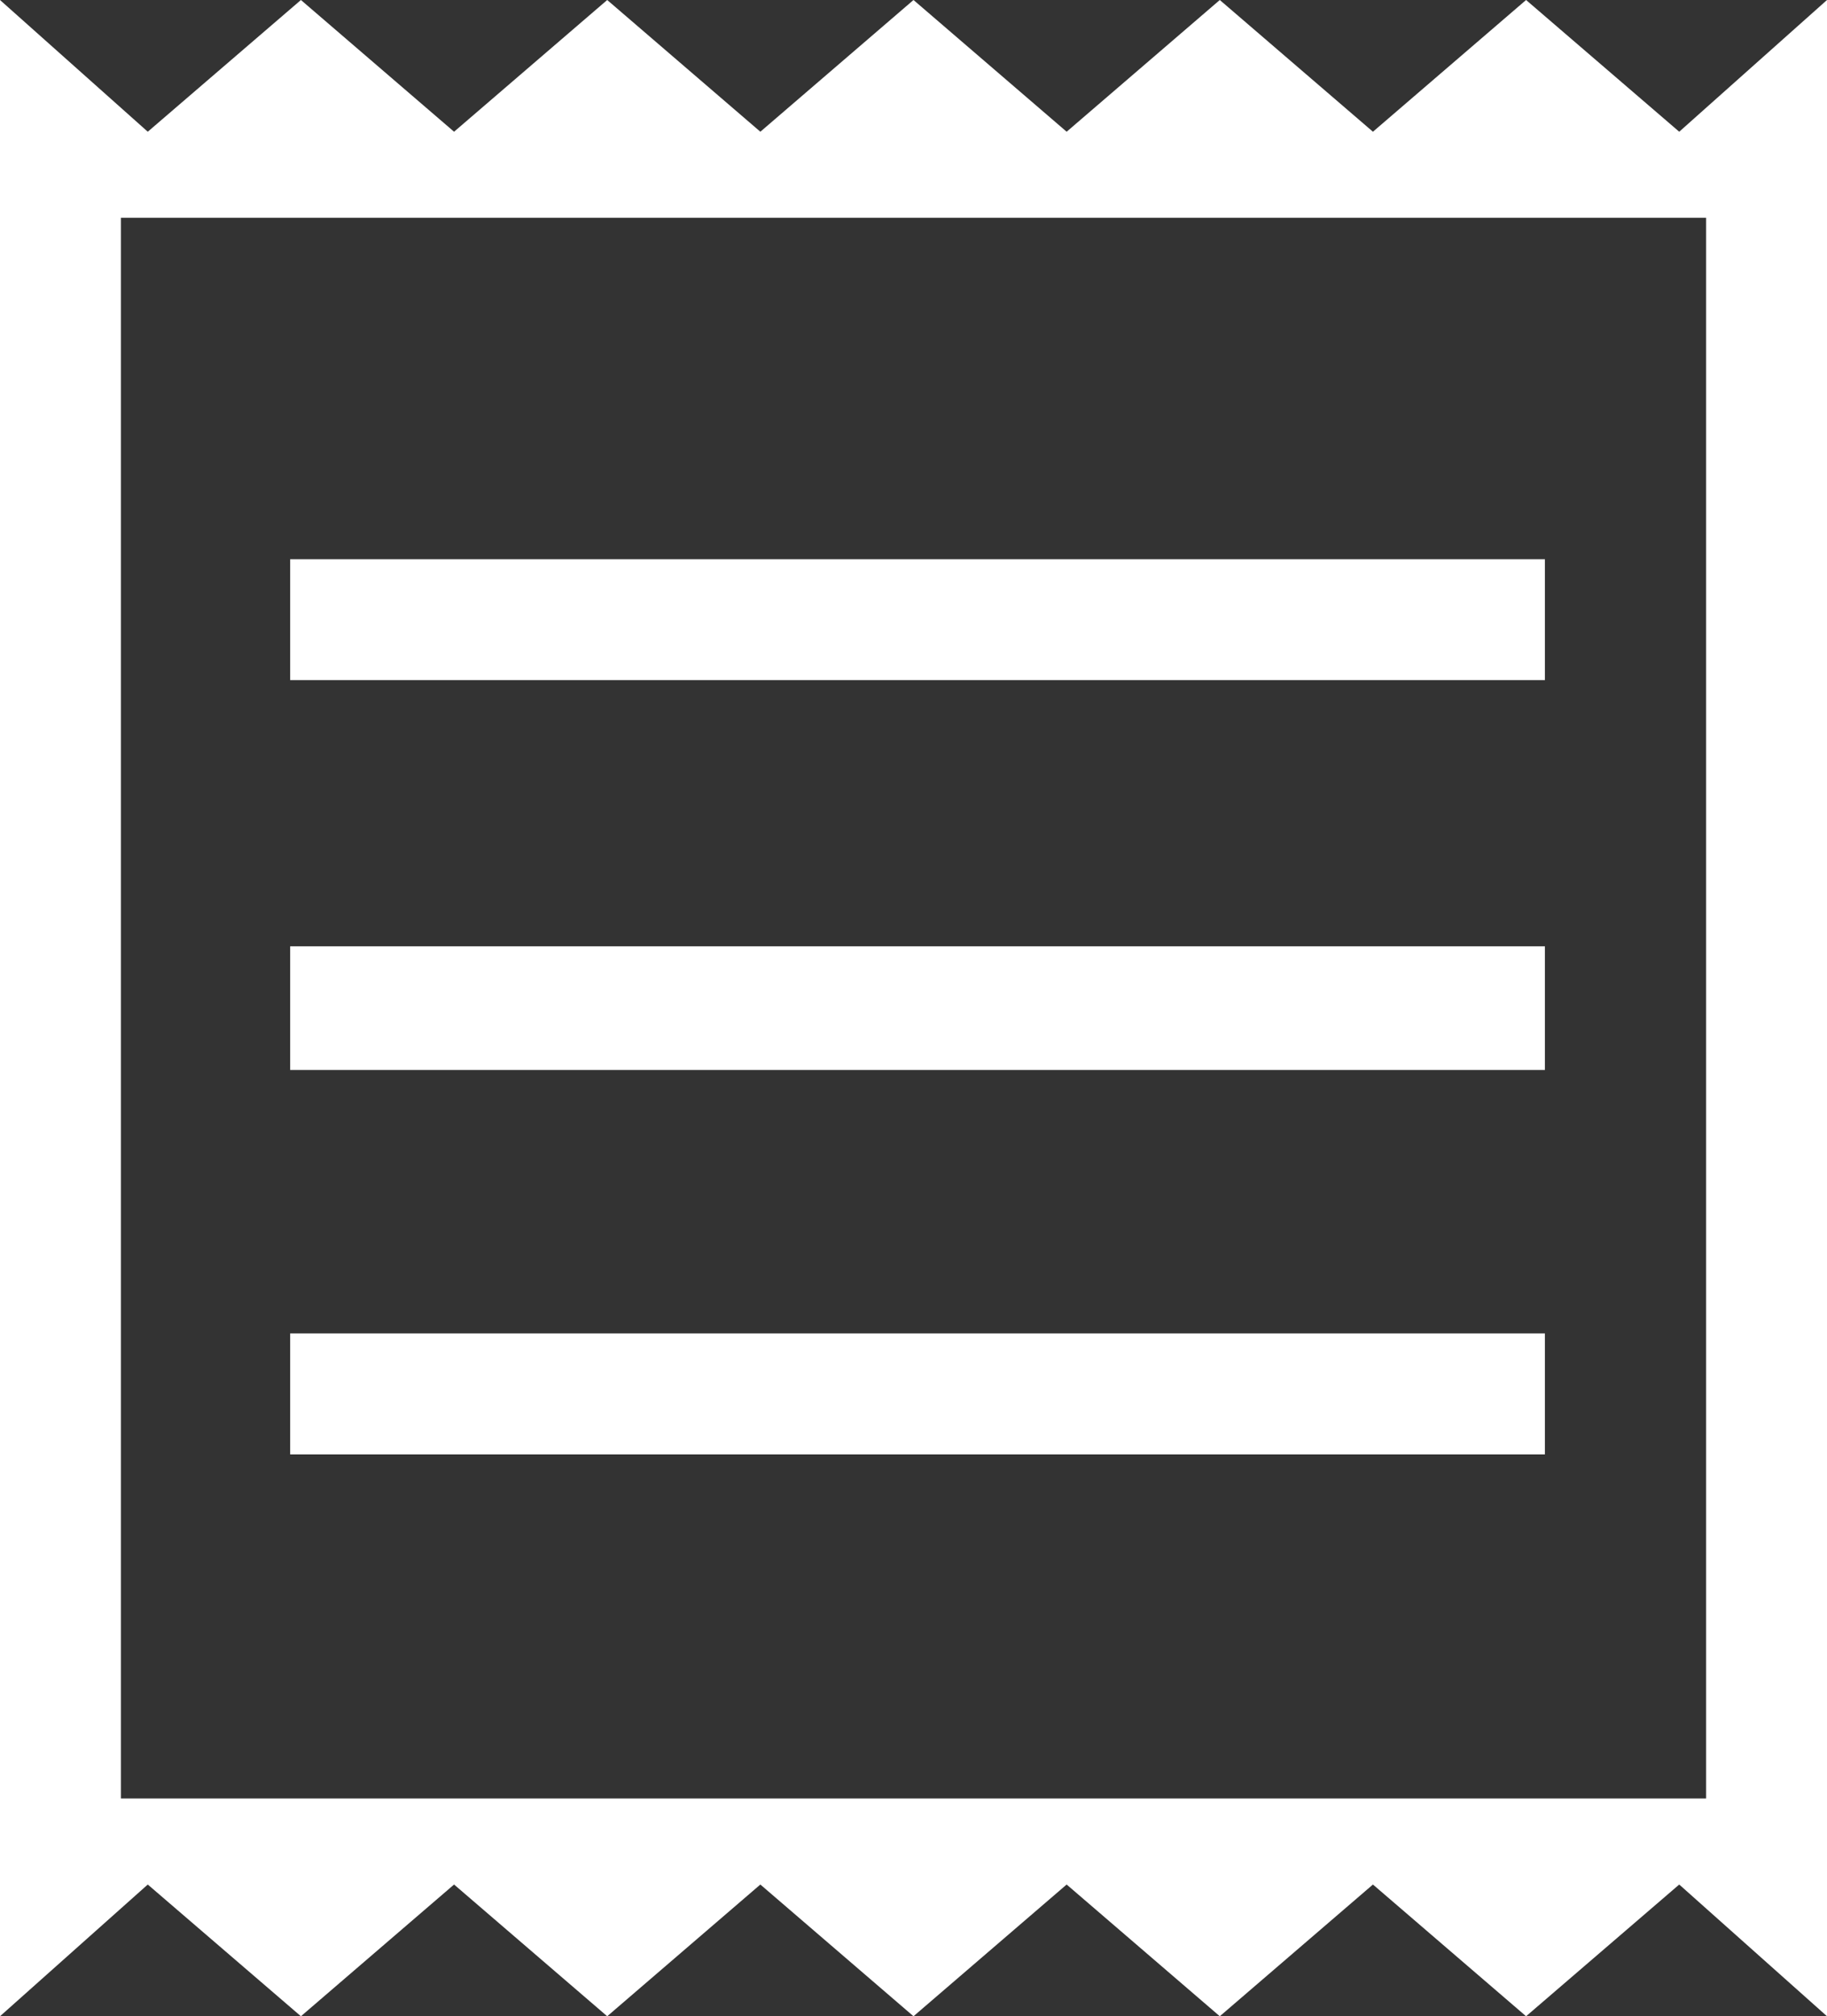
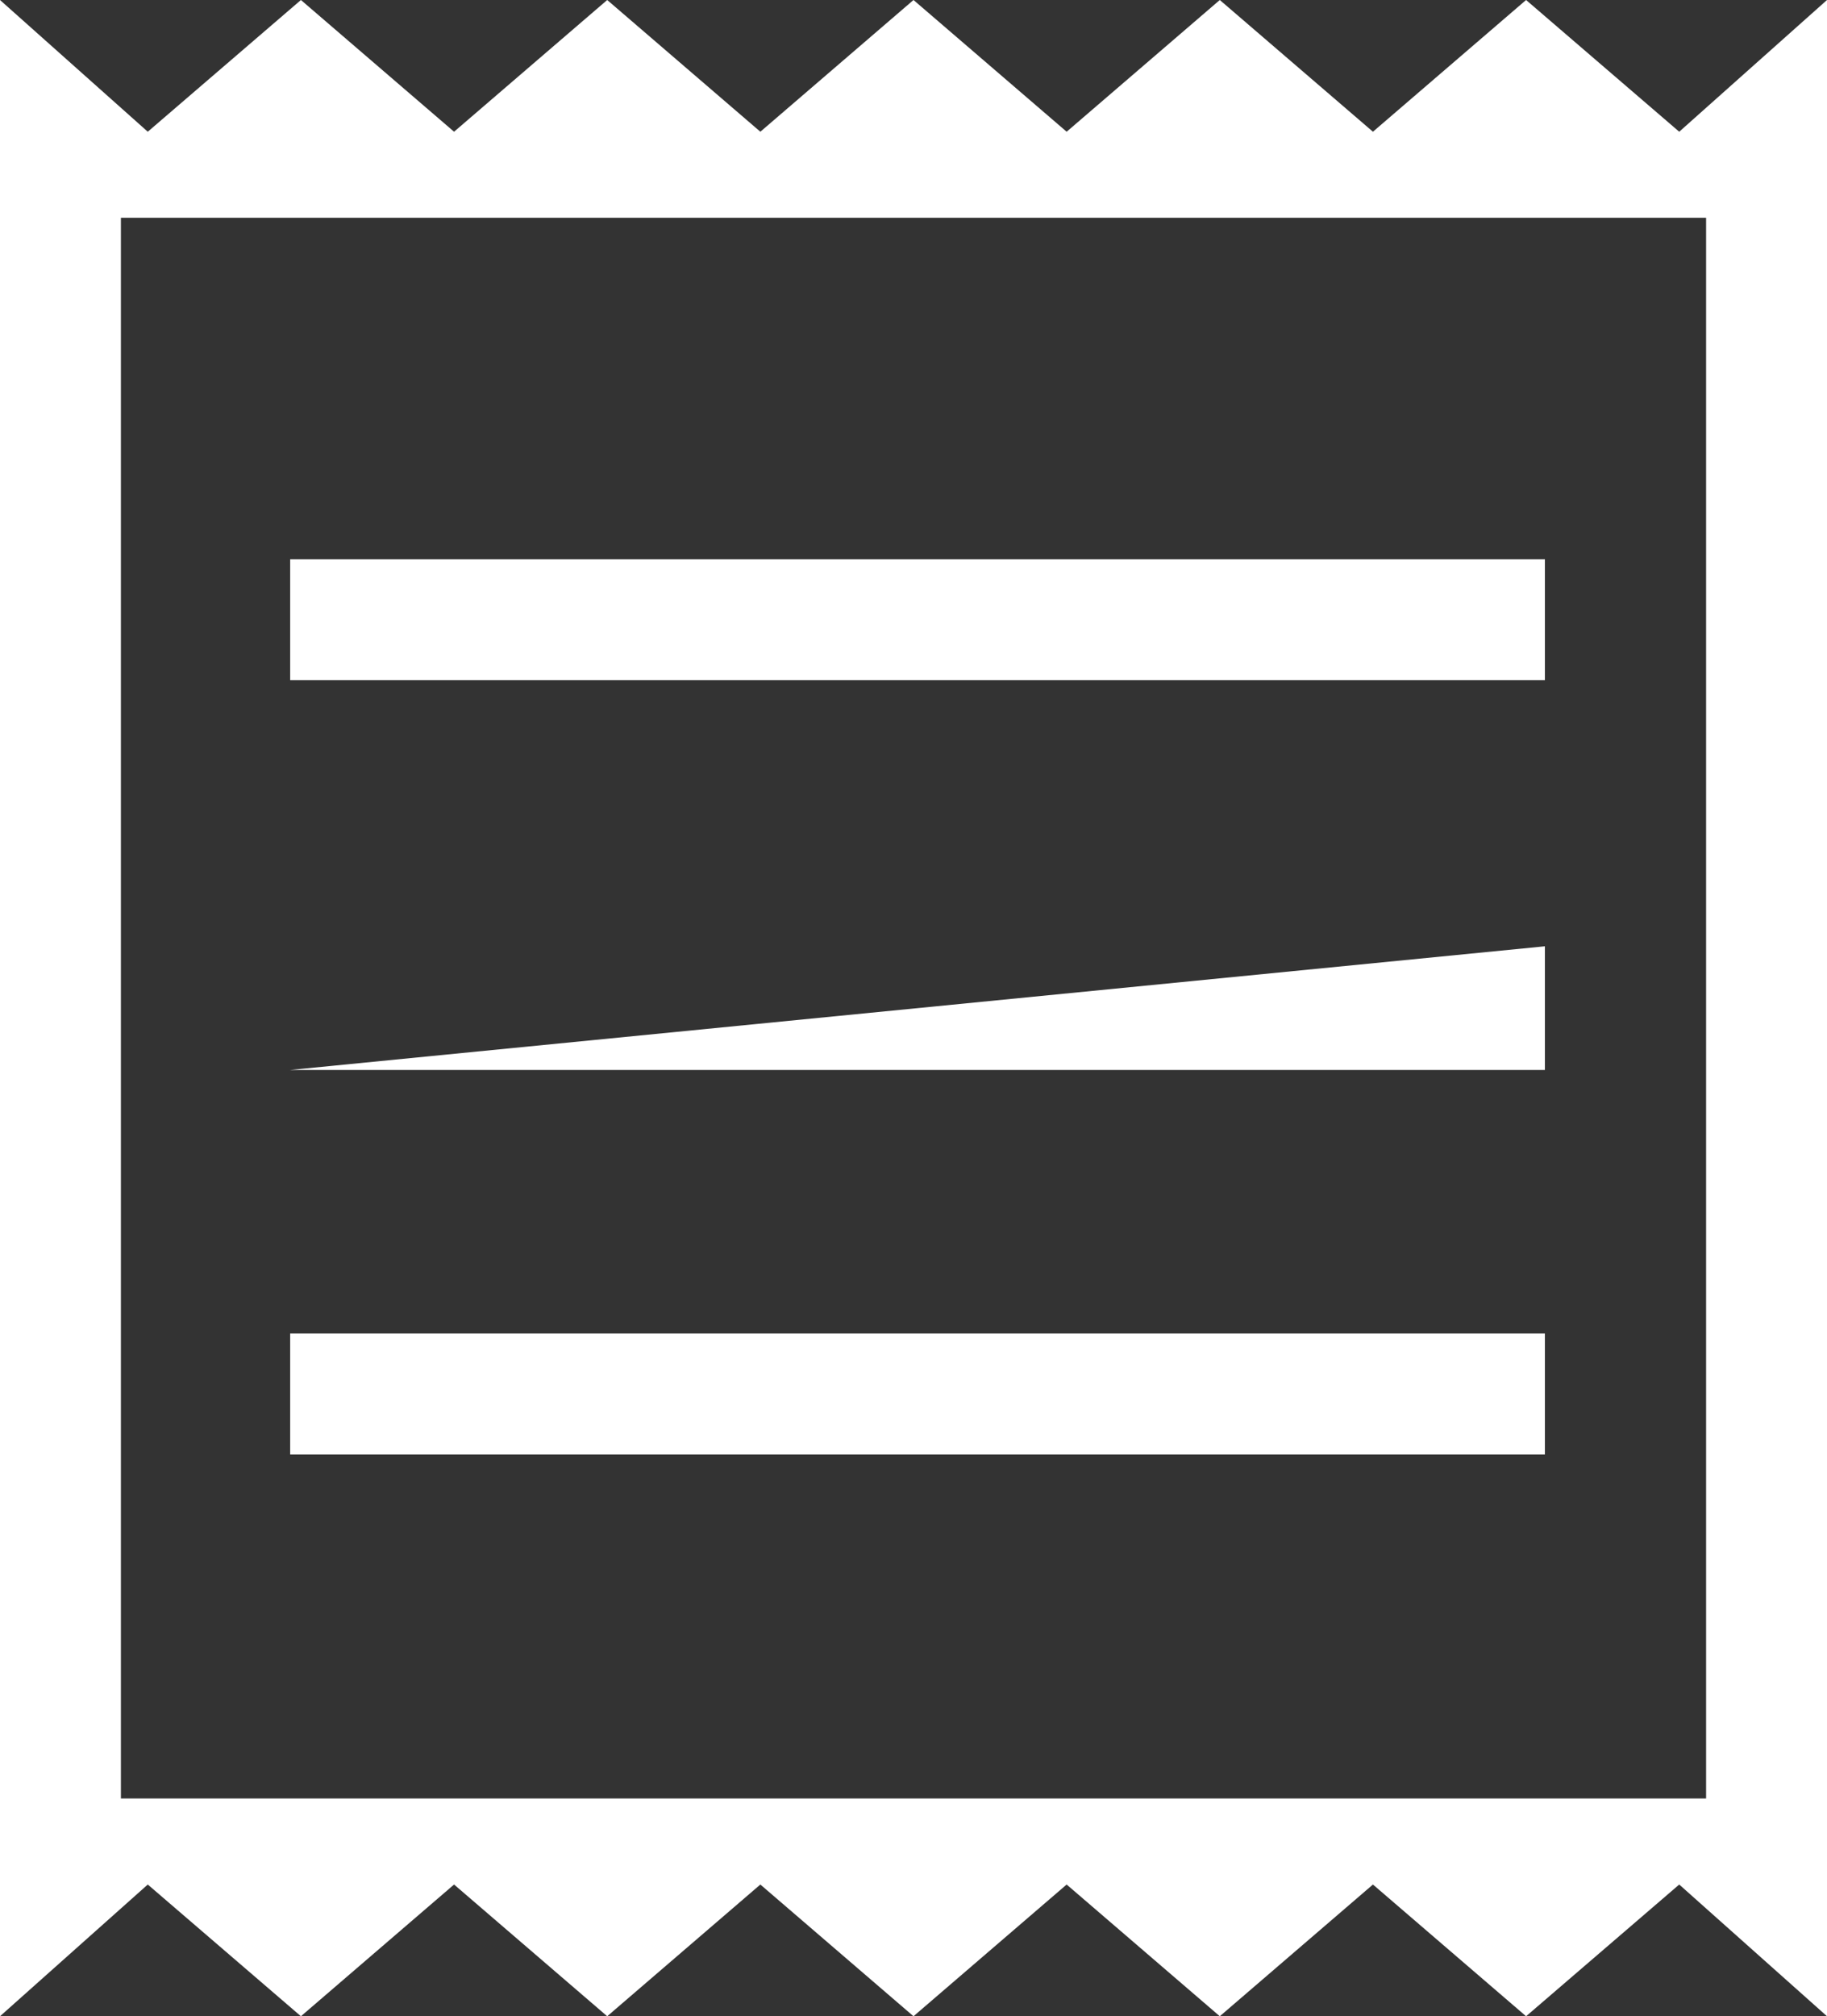
<svg xmlns="http://www.w3.org/2000/svg" viewBox="0 0 34 37.5">
  <rect x="0" y="0" width="34" height="37.5" fill="#333333" stroke="none" />
  <defs>
    <style>.cls-1{fill:#fff;}</style>
  </defs>
  <g id="Ebene_2" data-name="Ebene 2">
    <g id="Ebene_1-2" data-name="Ebene 1">
-       <path class="cls-1" d="M5.4,27.05H28.75V24.8H5.4Zm0-7.15H28.75V17.6H5.4Zm0-7.25H28.75V10.4H5.4ZM2.25,4.05v0Zm0,0h29.5v29.4H2.25ZM34,0,31.25,2.45,28.4,0,25.55,2.45,22.7,0,19.85,2.45,17,0,14.15,2.45,11.3,0,8.45,2.45,5.6,0,2.75,2.45,0,0V37.5l2.75-2.45L5.6,37.5l2.85-2.45L11.3,37.5l2.85-2.45L17,37.5l2.85-2.45L22.7,37.5l2.85-2.45L28.4,37.5l2.85-2.45L34,37.5Z" />
+       <path class="cls-1" d="M5.4,27.05H28.75V24.8H5.4Zm0-7.15H28.75V17.6Zm0-7.25H28.75V10.4H5.4ZM2.25,4.05v0Zm0,0h29.5v29.4H2.25ZM34,0,31.25,2.45,28.4,0,25.55,2.45,22.7,0,19.85,2.45,17,0,14.15,2.45,11.3,0,8.45,2.45,5.6,0,2.75,2.45,0,0V37.5l2.75-2.45L5.6,37.5l2.85-2.45L11.3,37.5l2.85-2.45L17,37.5l2.85-2.45L22.7,37.5l2.85-2.45L28.4,37.5l2.85-2.45L34,37.5Z" />
    </g>
  </g>
</svg>